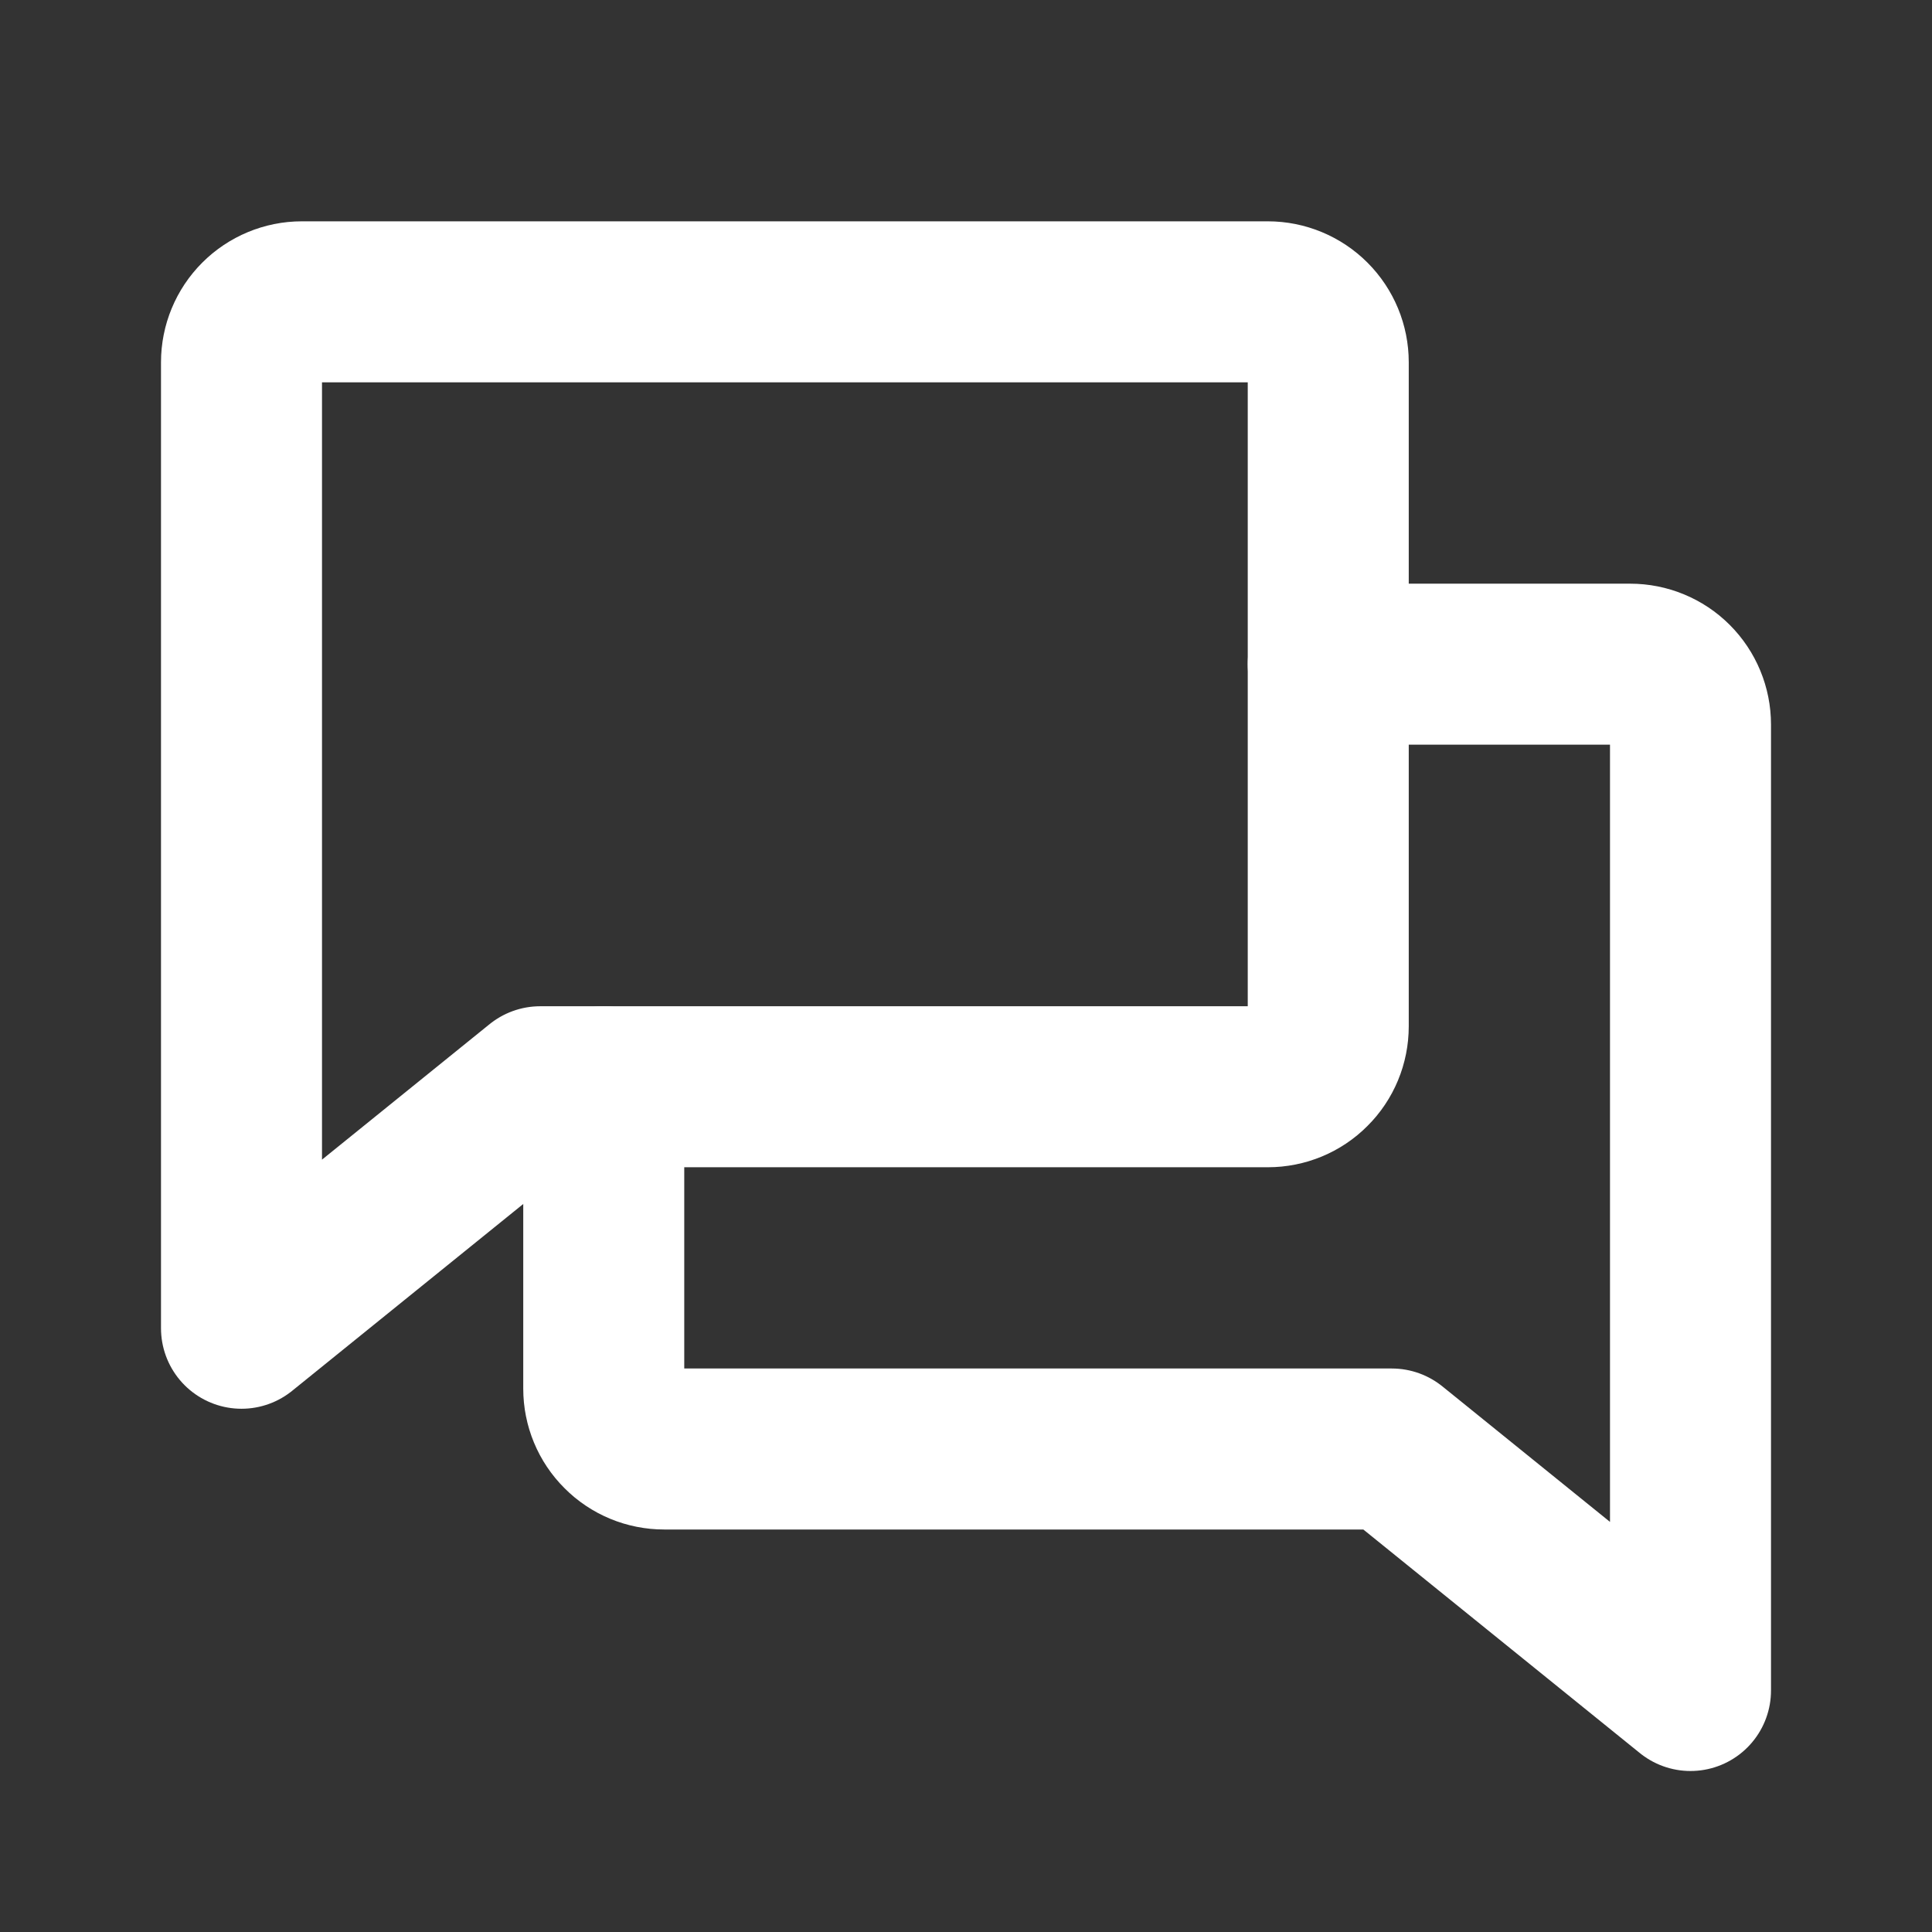
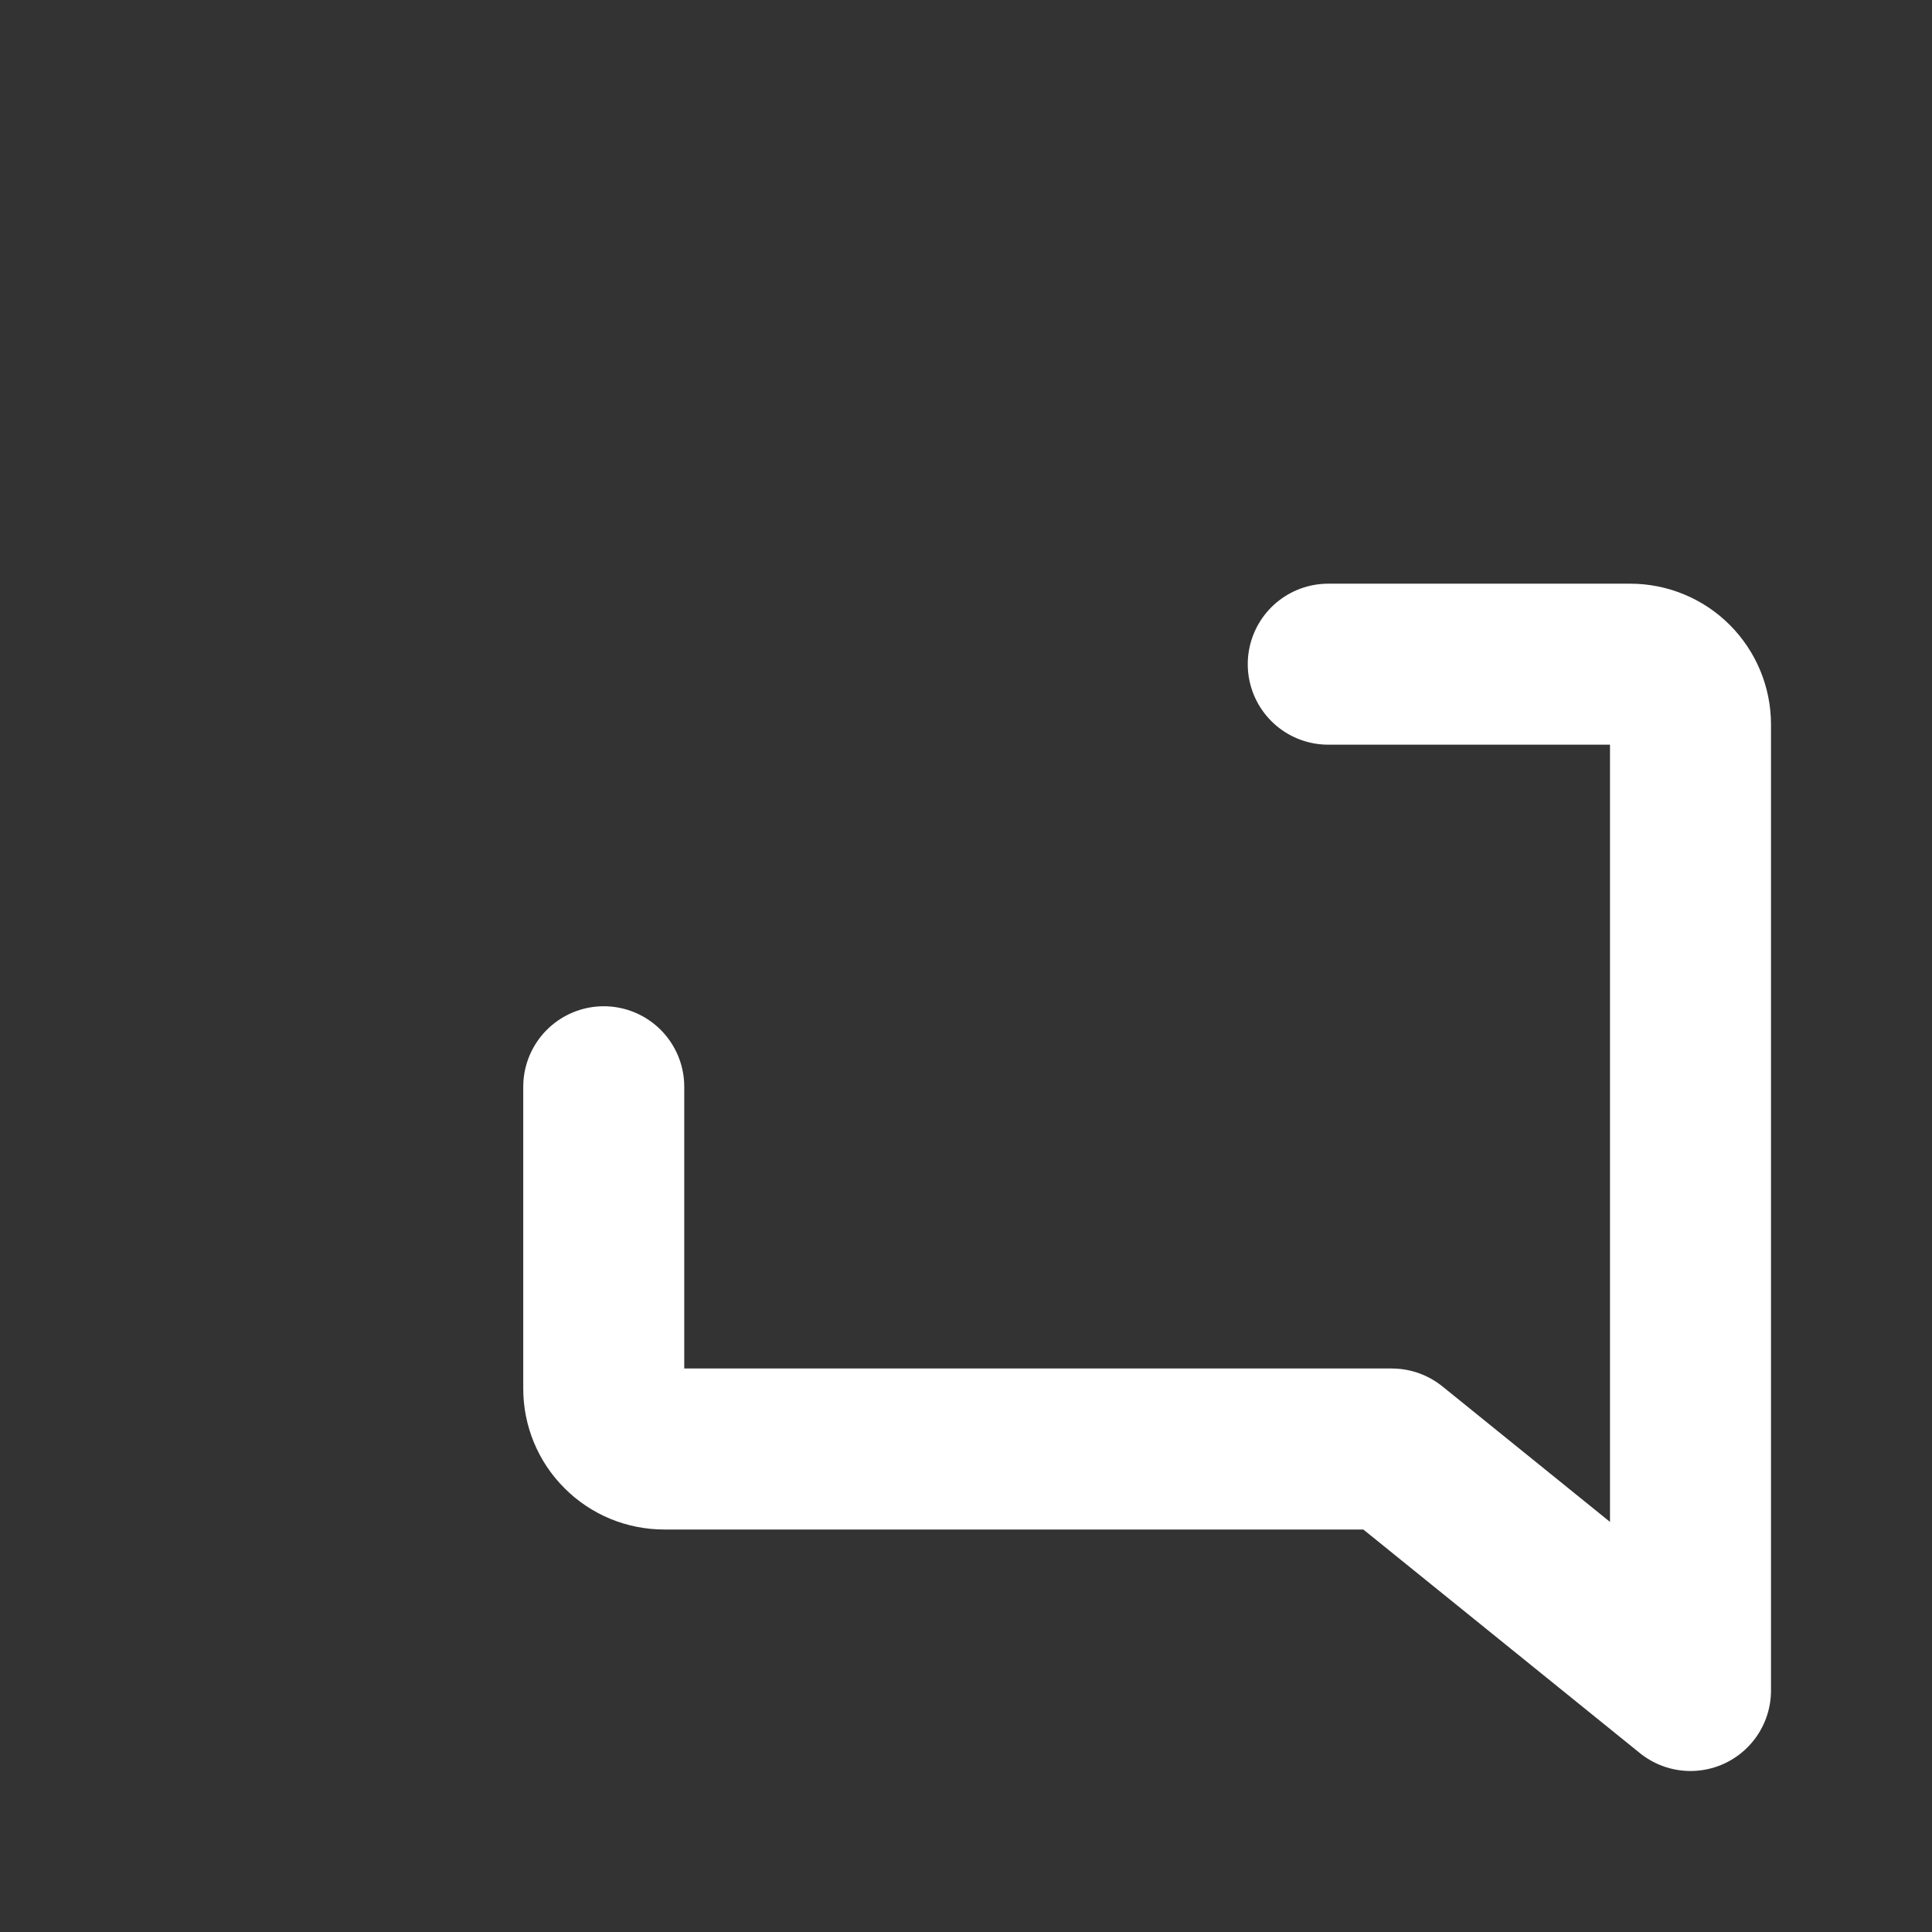
<svg xmlns="http://www.w3.org/2000/svg" width="18" height="18" viewBox="0 0 18 18" fill="none">
  <rect x="0" y="0" width="18" height="18" fill="#333333" stroke="none" />
  <g clip-path="url(#clip0_4937_5053)">
-     <path d="M5.033 10.125L2.25 12.375V3.375C2.25 3.226 2.309 3.083 2.415 2.977C2.52 2.872 2.663 2.812 2.812 2.812H11.812C11.962 2.812 12.105 2.872 12.21 2.977C12.316 3.083 12.375 3.226 12.375 3.375V9.562C12.375 9.712 12.316 9.855 12.21 9.96C12.105 10.066 11.962 10.125 11.812 10.125H5.033Z" stroke="white" stroke-width="1.5" stroke-linecap="round" stroke-linejoin="round" />
    <path d="M5.625 10.125V12.938C5.625 13.087 5.684 13.23 5.79 13.335C5.895 13.441 6.038 13.5 6.188 13.5H12.967L15.75 15.75V6.75C15.75 6.601 15.691 6.458 15.585 6.352C15.48 6.247 15.337 6.188 15.188 6.188H12.375" stroke="white" stroke-width="1.5" stroke-linecap="round" stroke-linejoin="round" />
  </g>
  <defs>
    <clipPath id="clip0_4937_5053">
      <rect width="18" height="18" fill="white" />
    </clipPath>
  </defs>
</svg>